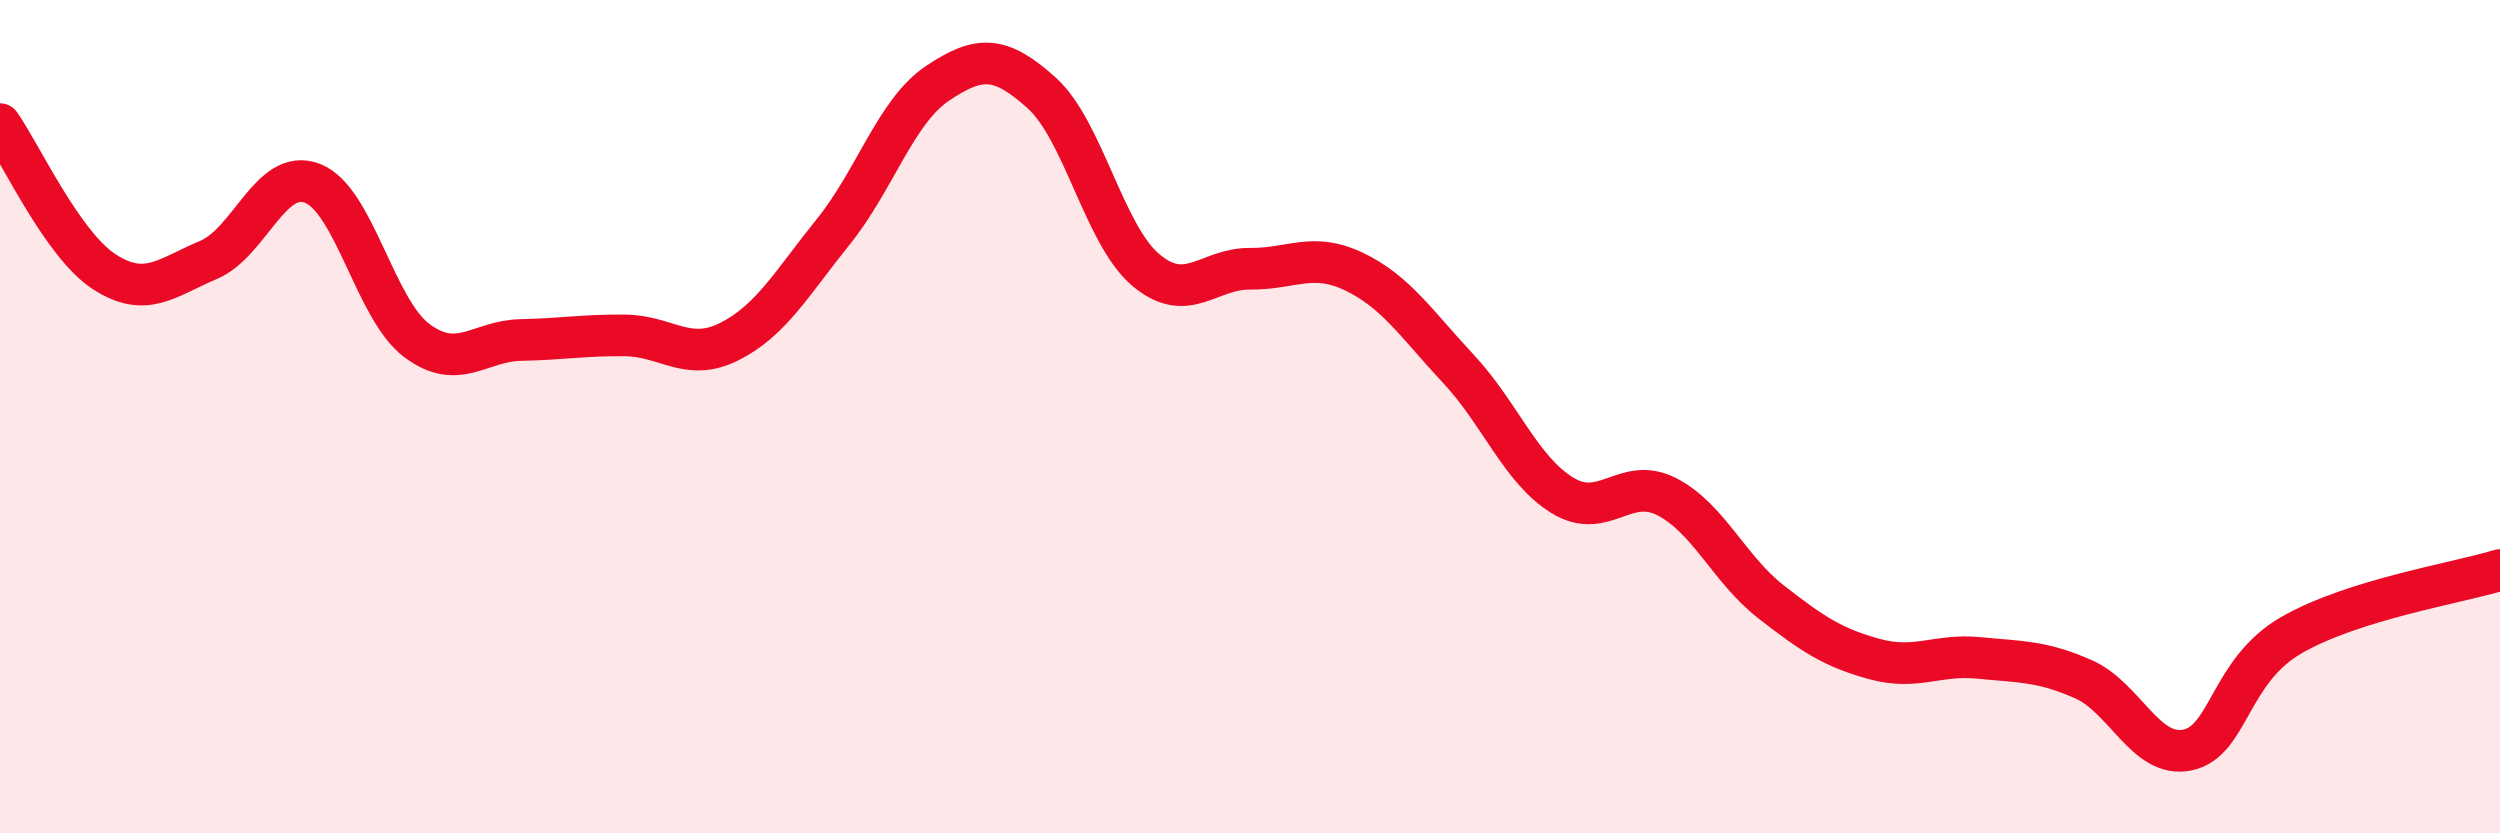
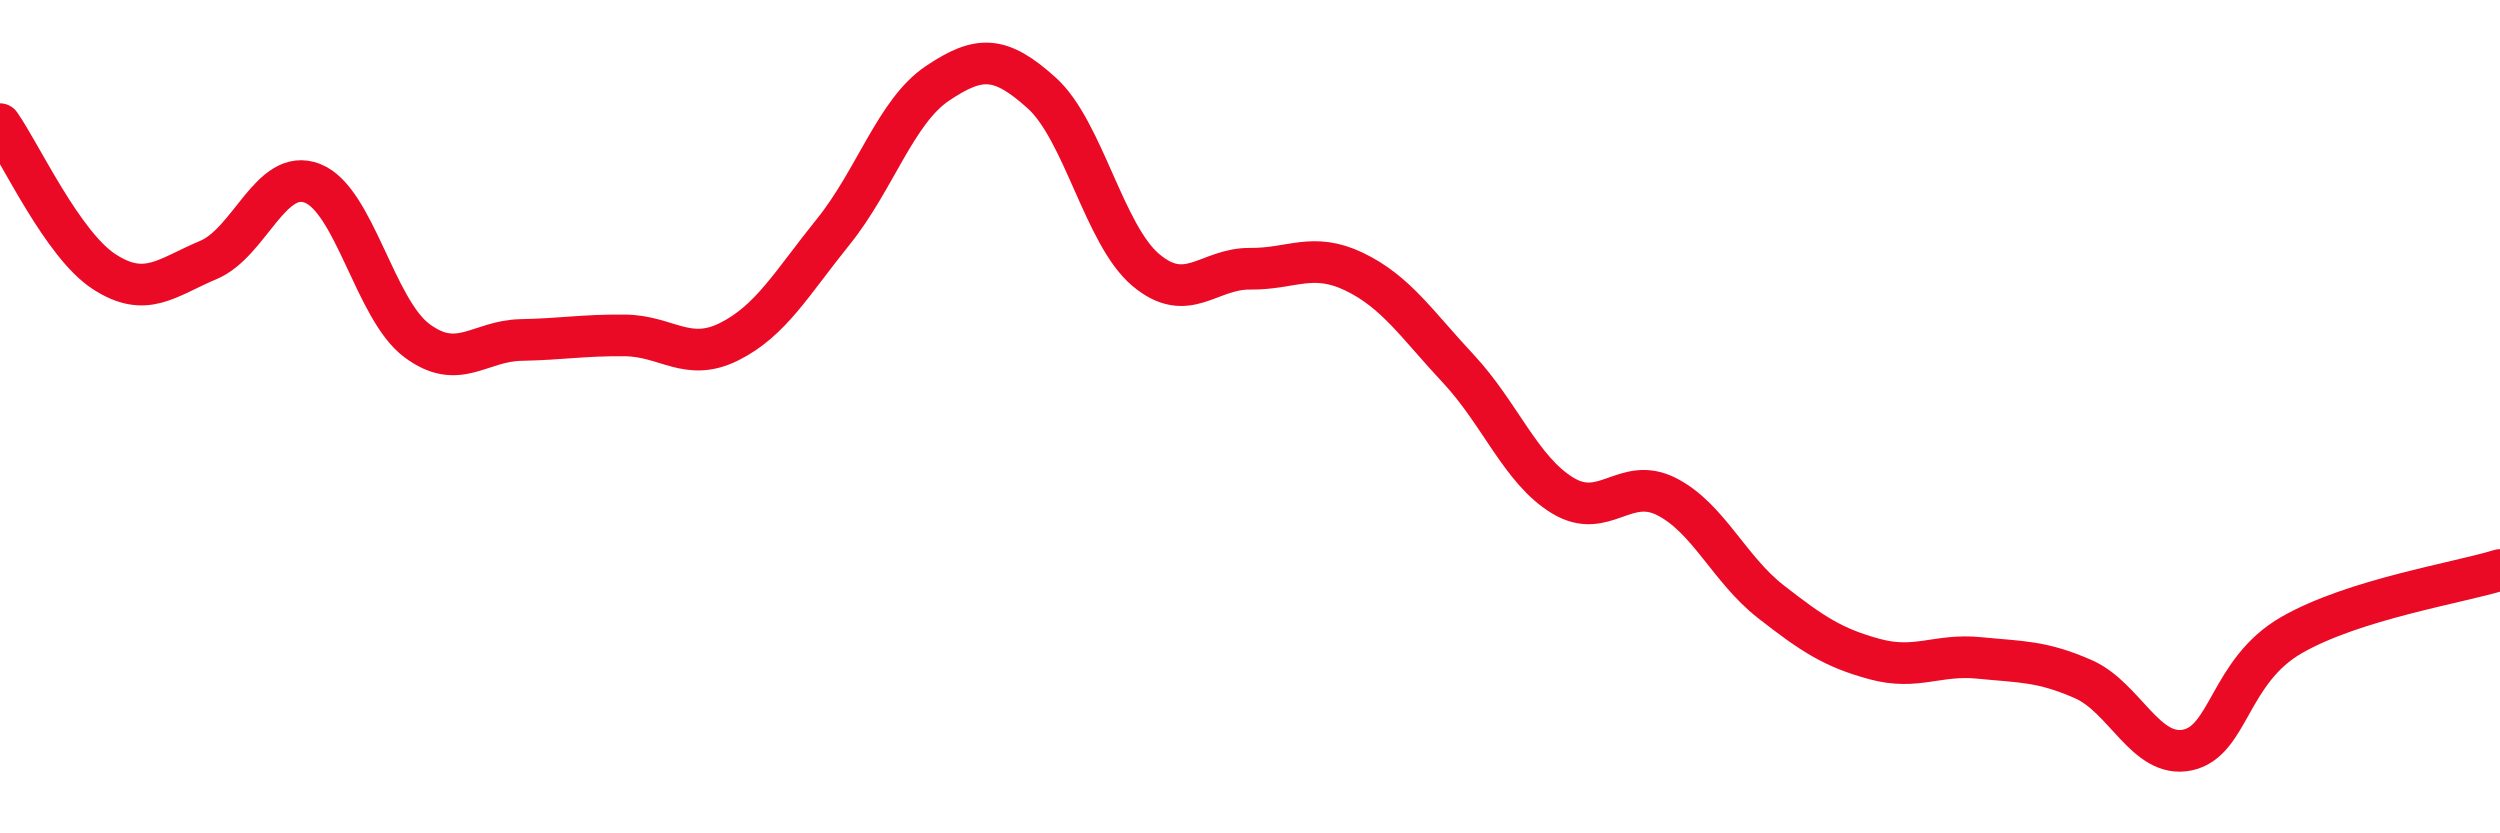
<svg xmlns="http://www.w3.org/2000/svg" width="60" height="20" viewBox="0 0 60 20">
-   <path d="M 0,2.98 C 0.5,3.69 1.5,5.87 2.5,6.52 C 3.5,7.17 4,6.66 5,6.24 C 6,5.82 6.5,4.01 7.5,4.4 C 8.5,4.79 9,7.42 10,8.17 C 11,8.92 11.5,8.18 12.5,8.16 C 13.5,8.14 14,8.04 15,8.05 C 16,8.06 16.5,8.7 17.5,8.2 C 18.5,7.7 19,6.8 20,5.56 C 21,4.32 21.5,2.67 22.5,2 C 23.5,1.33 24,1.33 25,2.23 C 26,3.13 26.5,5.64 27.5,6.48 C 28.5,7.32 29,6.44 30,6.45 C 31,6.46 31.5,6.04 32.5,6.52 C 33.5,7 34,7.78 35,8.85 C 36,9.92 36.5,11.28 37.5,11.89 C 38.5,12.5 39,11.41 40,11.92 C 41,12.43 41.5,13.66 42.5,14.44 C 43.5,15.22 44,15.55 45,15.82 C 46,16.09 46.5,15.69 47.5,15.79 C 48.5,15.89 49,15.86 50,16.3 C 51,16.74 51.5,18.21 52.5,18 C 53.5,17.79 53.5,16.1 55,15.24 C 56.5,14.38 59,13.99 60,13.68L60 20L0 20Z" fill="#EB0A25" opacity="0.1" stroke-linecap="round" stroke-linejoin="round" />
  <path d="M 0,2.98 C 0.5,3.69 1.5,5.87 2.5,6.52 C 3.5,7.17 4,6.66 5,6.24 C 6,5.82 6.5,4.01 7.5,4.4 C 8.5,4.79 9,7.42 10,8.17 C 11,8.92 11.5,8.18 12.5,8.16 C 13.5,8.14 14,8.04 15,8.05 C 16,8.06 16.5,8.7 17.5,8.2 C 18.5,7.7 19,6.8 20,5.56 C 21,4.32 21.5,2.67 22.5,2 C 23.5,1.33 24,1.33 25,2.23 C 26,3.13 26.5,5.64 27.5,6.48 C 28.5,7.32 29,6.44 30,6.45 C 31,6.46 31.5,6.04 32.5,6.52 C 33.5,7 34,7.78 35,8.85 C 36,9.92 36.5,11.28 37.5,11.89 C 38.5,12.5 39,11.41 40,11.92 C 41,12.43 41.5,13.66 42.5,14.44 C 43.5,15.22 44,15.55 45,15.82 C 46,16.09 46.5,15.69 47.5,15.79 C 48.5,15.89 49,15.86 50,16.3 C 51,16.74 51.5,18.21 52.5,18 C 53.5,17.79 53.5,16.1 55,15.24 C 56.5,14.38 59,13.99 60,13.68" stroke="#EB0A25" stroke-width="1" fill="none" stroke-linecap="round" stroke-linejoin="round" />
</svg>